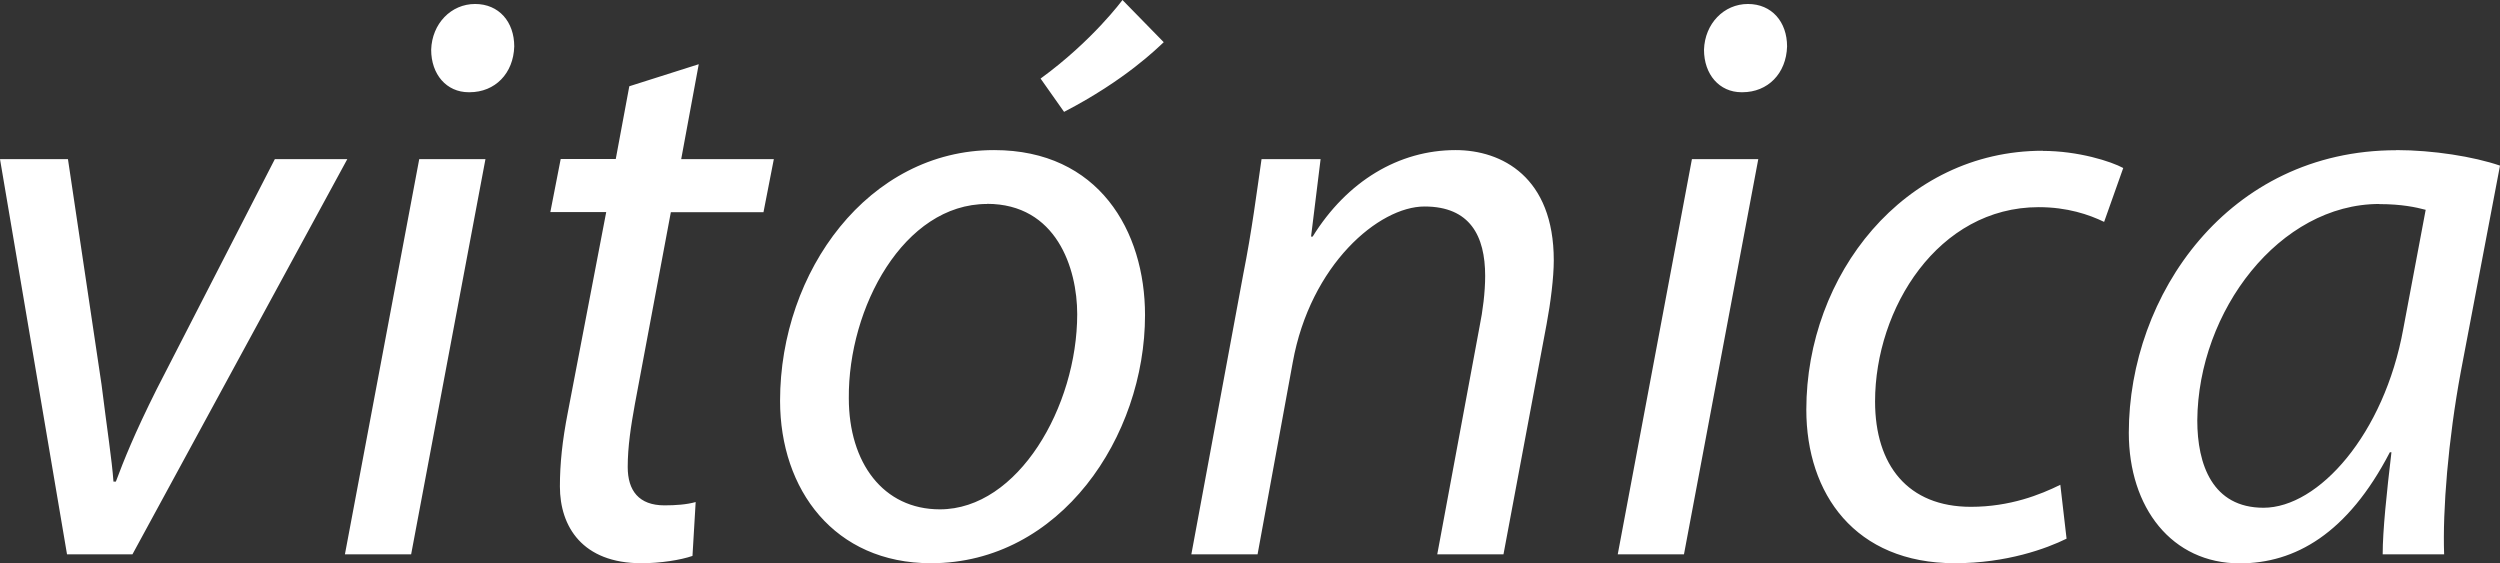
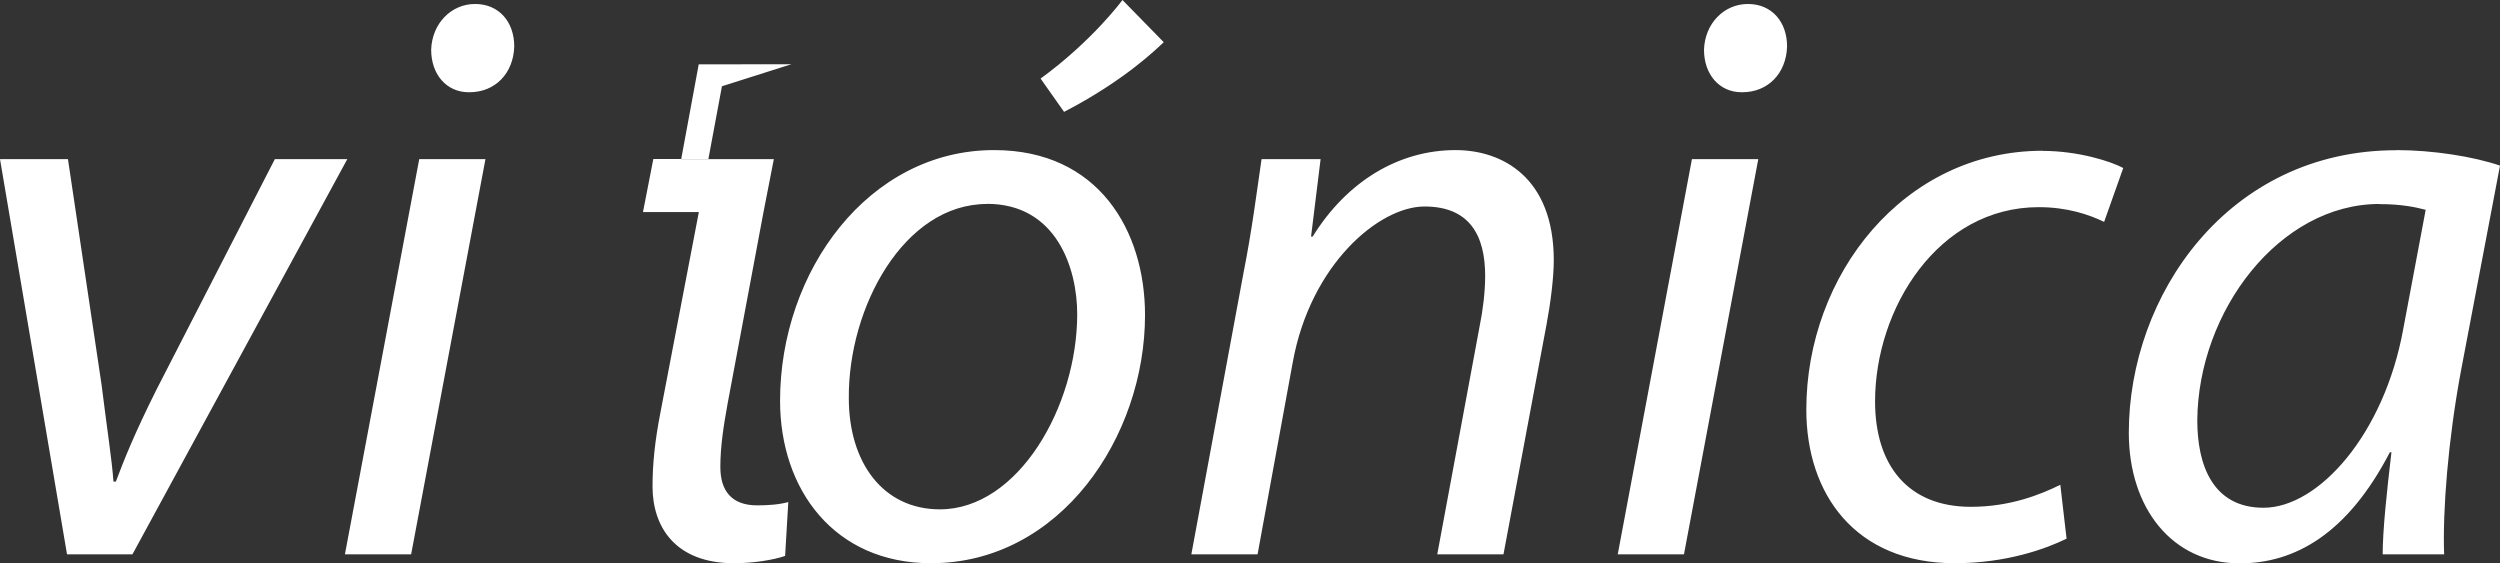
<svg xmlns="http://www.w3.org/2000/svg" id="Capa_2" data-name="Capa 2" viewBox="0 0 188.38 42.44">
  <rect x="0" y="0" width="188.38" height="42.44" fill="#333333" stroke="none" />
  <defs>
    <style>
      .cls-1 {
        fill: #fff;
        fill-rule: evenodd;
      }
    </style>
  </defs>
  <g id="Capa_1-2" data-name="Capa 1">
-     <path class="cls-1" d="M74.91,11.31c7.88,0,11.37,6.09,11.37,12.43,0,9.17-6.38,18.7-16.13,18.7-7.28,0-11.37-5.54-11.37-12.24,0-9.78,6.68-18.89,16.12-18.89ZM153.91,11.37c2.71,0,5.18.8,6.08,1.29h0l-1.44,4.06c-1.14-.55-2.77-1.11-4.93-1.11-7.58,0-12.33,7.63-12.33,14.64,0,4.8,2.47,7.94,7.22,7.94,2.95,0,5.24-.92,6.74-1.66h0s.47,4.06.47,4.06c-1.5.74-4.51,1.85-8.42,1.85-7.52,0-11.19-5.23-11.19-11.57,0-10.15,7.34-19.51,17.81-19.51ZM52.65,4.85l-1.32,7.14h6.98l-.78,4h-6.98l-2.71,14.46c-.3,1.66-.54,3.2-.54,4.74,0,1.78.84,2.89,2.77,2.89.84,0,1.68-.06,2.35-.25h0l-.24,4.06c-.9.31-2.41.55-3.85.55-4.45,0-6.14-2.77-6.14-5.78,0-1.72.18-3.45.6-5.6h0l2.89-15.08h-4.21l.78-4h4.15l1.02-5.48,5.23-1.66ZM180.56,11.31c2.77,0,5.84.49,7.82,1.17h0s-2.95,15.51-2.95,15.51c-.96,5.17-1.38,10.46-1.26,13.78h-4.63c0-1.79.3-4.62.66-7.69h-.12c-3.19,6.15-7.16,8.37-11.31,8.37-5.11,0-8.36-4.18-8.36-9.84,0-10.34,7.46-21.29,20.16-21.29ZM26.17,11.99l-16.19,29.78h-4.93L0,11.99h5.12s2.53,16.98,2.53,16.98c.42,3.38.78,5.66.9,7.32h.18c.6-1.6,1.38-3.57,3.07-6.95h0l8.91-17.35h5.47ZM109.68,11.31c3.49,0,7.4,2.03,7.4,8.31,0,1.29-.24,3.2-.54,4.8h0l-3.25,17.35h-4.99l3.19-17.17c.24-1.17.42-2.58.42-3.81,0-3.01-1.14-5.23-4.57-5.23s-8.6,4.37-9.93,11.75h0l-2.65,14.46h-4.99s3.91-21.1,3.91-21.1c.66-3.32,1.02-6.21,1.38-8.68h4.45l-.72,5.84h.12c2.59-4.18,6.5-6.52,10.77-6.52ZM36.58,11.99l-5.6,29.78h-4.99l5.6-29.78h4.99ZM132.49,11.99l-5.6,29.78h-4.99l5.59-29.78h5ZM74.37,15.37c-6.26,0-10.47,7.81-10.41,14.64,0,4.86,2.59,8.37,6.86,8.37h0c5.9,0,10.35-7.75,10.35-14.71,0-3.45-1.56-8.31-6.8-8.31ZM179.29,15.37c-7.52,0-13.66,8.06-13.72,16.31,0,3.32,1.14,6.58,4.99,6.58,4.15,0,9.09-5.54,10.53-13.47h0s1.69-8.98,1.69-8.98c-.72-.19-1.81-.43-3.49-.43ZM84.58,0l3.11,3.18c-.48.44-2.88,2.85-7.51,5.25h0l-1.77-2.51c3.92-2.85,6.17-5.92,6.17-5.92h0ZM35.8.3c1.8,0,2.95,1.35,2.95,3.2-.06,2.03-1.44,3.45-3.37,3.45h-.06c-1.68,0-2.83-1.35-2.83-3.2.06-1.97,1.5-3.45,3.31-3.45ZM131.71.3c1.8,0,2.95,1.35,2.95,3.2-.06,2.03-1.44,3.45-3.37,3.45h-.06c-1.68,0-2.83-1.35-2.83-3.2.06-1.97,1.5-3.45,3.31-3.45Z" />
+     <path class="cls-1" d="M74.91,11.31c7.88,0,11.37,6.09,11.37,12.43,0,9.17-6.38,18.7-16.13,18.7-7.28,0-11.37-5.54-11.37-12.24,0-9.78,6.68-18.89,16.12-18.89ZM153.91,11.37c2.71,0,5.18.8,6.08,1.29h0l-1.44,4.06c-1.14-.55-2.77-1.11-4.93-1.11-7.58,0-12.33,7.63-12.33,14.64,0,4.8,2.47,7.94,7.22,7.94,2.95,0,5.24-.92,6.74-1.66h0s.47,4.06.47,4.06c-1.5.74-4.51,1.85-8.42,1.85-7.52,0-11.19-5.23-11.19-11.57,0-10.15,7.34-19.51,17.81-19.51ZM52.65,4.85l-1.32,7.14h6.98l-.78,4l-2.71,14.46c-.3,1.66-.54,3.2-.54,4.74,0,1.78.84,2.89,2.77,2.89.84,0,1.68-.06,2.35-.25h0l-.24,4.06c-.9.31-2.41.55-3.85.55-4.45,0-6.14-2.77-6.14-5.78,0-1.72.18-3.45.6-5.6h0l2.89-15.08h-4.21l.78-4h4.15l1.02-5.48,5.23-1.66ZM180.56,11.31c2.77,0,5.84.49,7.82,1.17h0s-2.95,15.51-2.95,15.51c-.96,5.17-1.38,10.46-1.26,13.78h-4.63c0-1.79.3-4.62.66-7.69h-.12c-3.19,6.15-7.16,8.37-11.31,8.37-5.11,0-8.36-4.18-8.36-9.84,0-10.34,7.46-21.29,20.16-21.29ZM26.17,11.99l-16.19,29.78h-4.93L0,11.99h5.12s2.53,16.98,2.53,16.98c.42,3.38.78,5.66.9,7.32h.18c.6-1.6,1.38-3.57,3.07-6.95h0l8.91-17.35h5.47ZM109.68,11.31c3.49,0,7.4,2.03,7.4,8.31,0,1.29-.24,3.2-.54,4.8h0l-3.25,17.35h-4.99l3.19-17.17c.24-1.17.42-2.58.42-3.81,0-3.01-1.14-5.23-4.57-5.23s-8.6,4.37-9.93,11.75h0l-2.65,14.46h-4.99s3.91-21.1,3.91-21.1c.66-3.32,1.02-6.21,1.38-8.68h4.45l-.72,5.84h.12c2.59-4.18,6.5-6.52,10.77-6.52ZM36.58,11.99l-5.6,29.78h-4.99l5.6-29.78h4.99ZM132.49,11.99l-5.6,29.78h-4.99l5.59-29.78h5ZM74.37,15.37c-6.26,0-10.47,7.81-10.41,14.64,0,4.86,2.59,8.37,6.86,8.37h0c5.9,0,10.35-7.75,10.35-14.71,0-3.45-1.56-8.31-6.8-8.31ZM179.29,15.37c-7.52,0-13.66,8.06-13.72,16.31,0,3.32,1.14,6.58,4.99,6.58,4.15,0,9.09-5.54,10.53-13.47h0s1.69-8.98,1.69-8.98c-.72-.19-1.81-.43-3.49-.43ZM84.58,0l3.11,3.18c-.48.44-2.88,2.85-7.51,5.25h0l-1.77-2.51c3.92-2.85,6.17-5.92,6.17-5.92h0ZM35.8.3c1.8,0,2.95,1.35,2.95,3.2-.06,2.03-1.44,3.45-3.37,3.45h-.06c-1.68,0-2.83-1.35-2.83-3.2.06-1.97,1.5-3.45,3.31-3.45ZM131.71.3c1.8,0,2.95,1.35,2.95,3.2-.06,2.03-1.44,3.45-3.37,3.45h-.06c-1.68,0-2.83-1.35-2.83-3.2.06-1.97,1.5-3.45,3.31-3.45Z" />
  </g>
</svg>